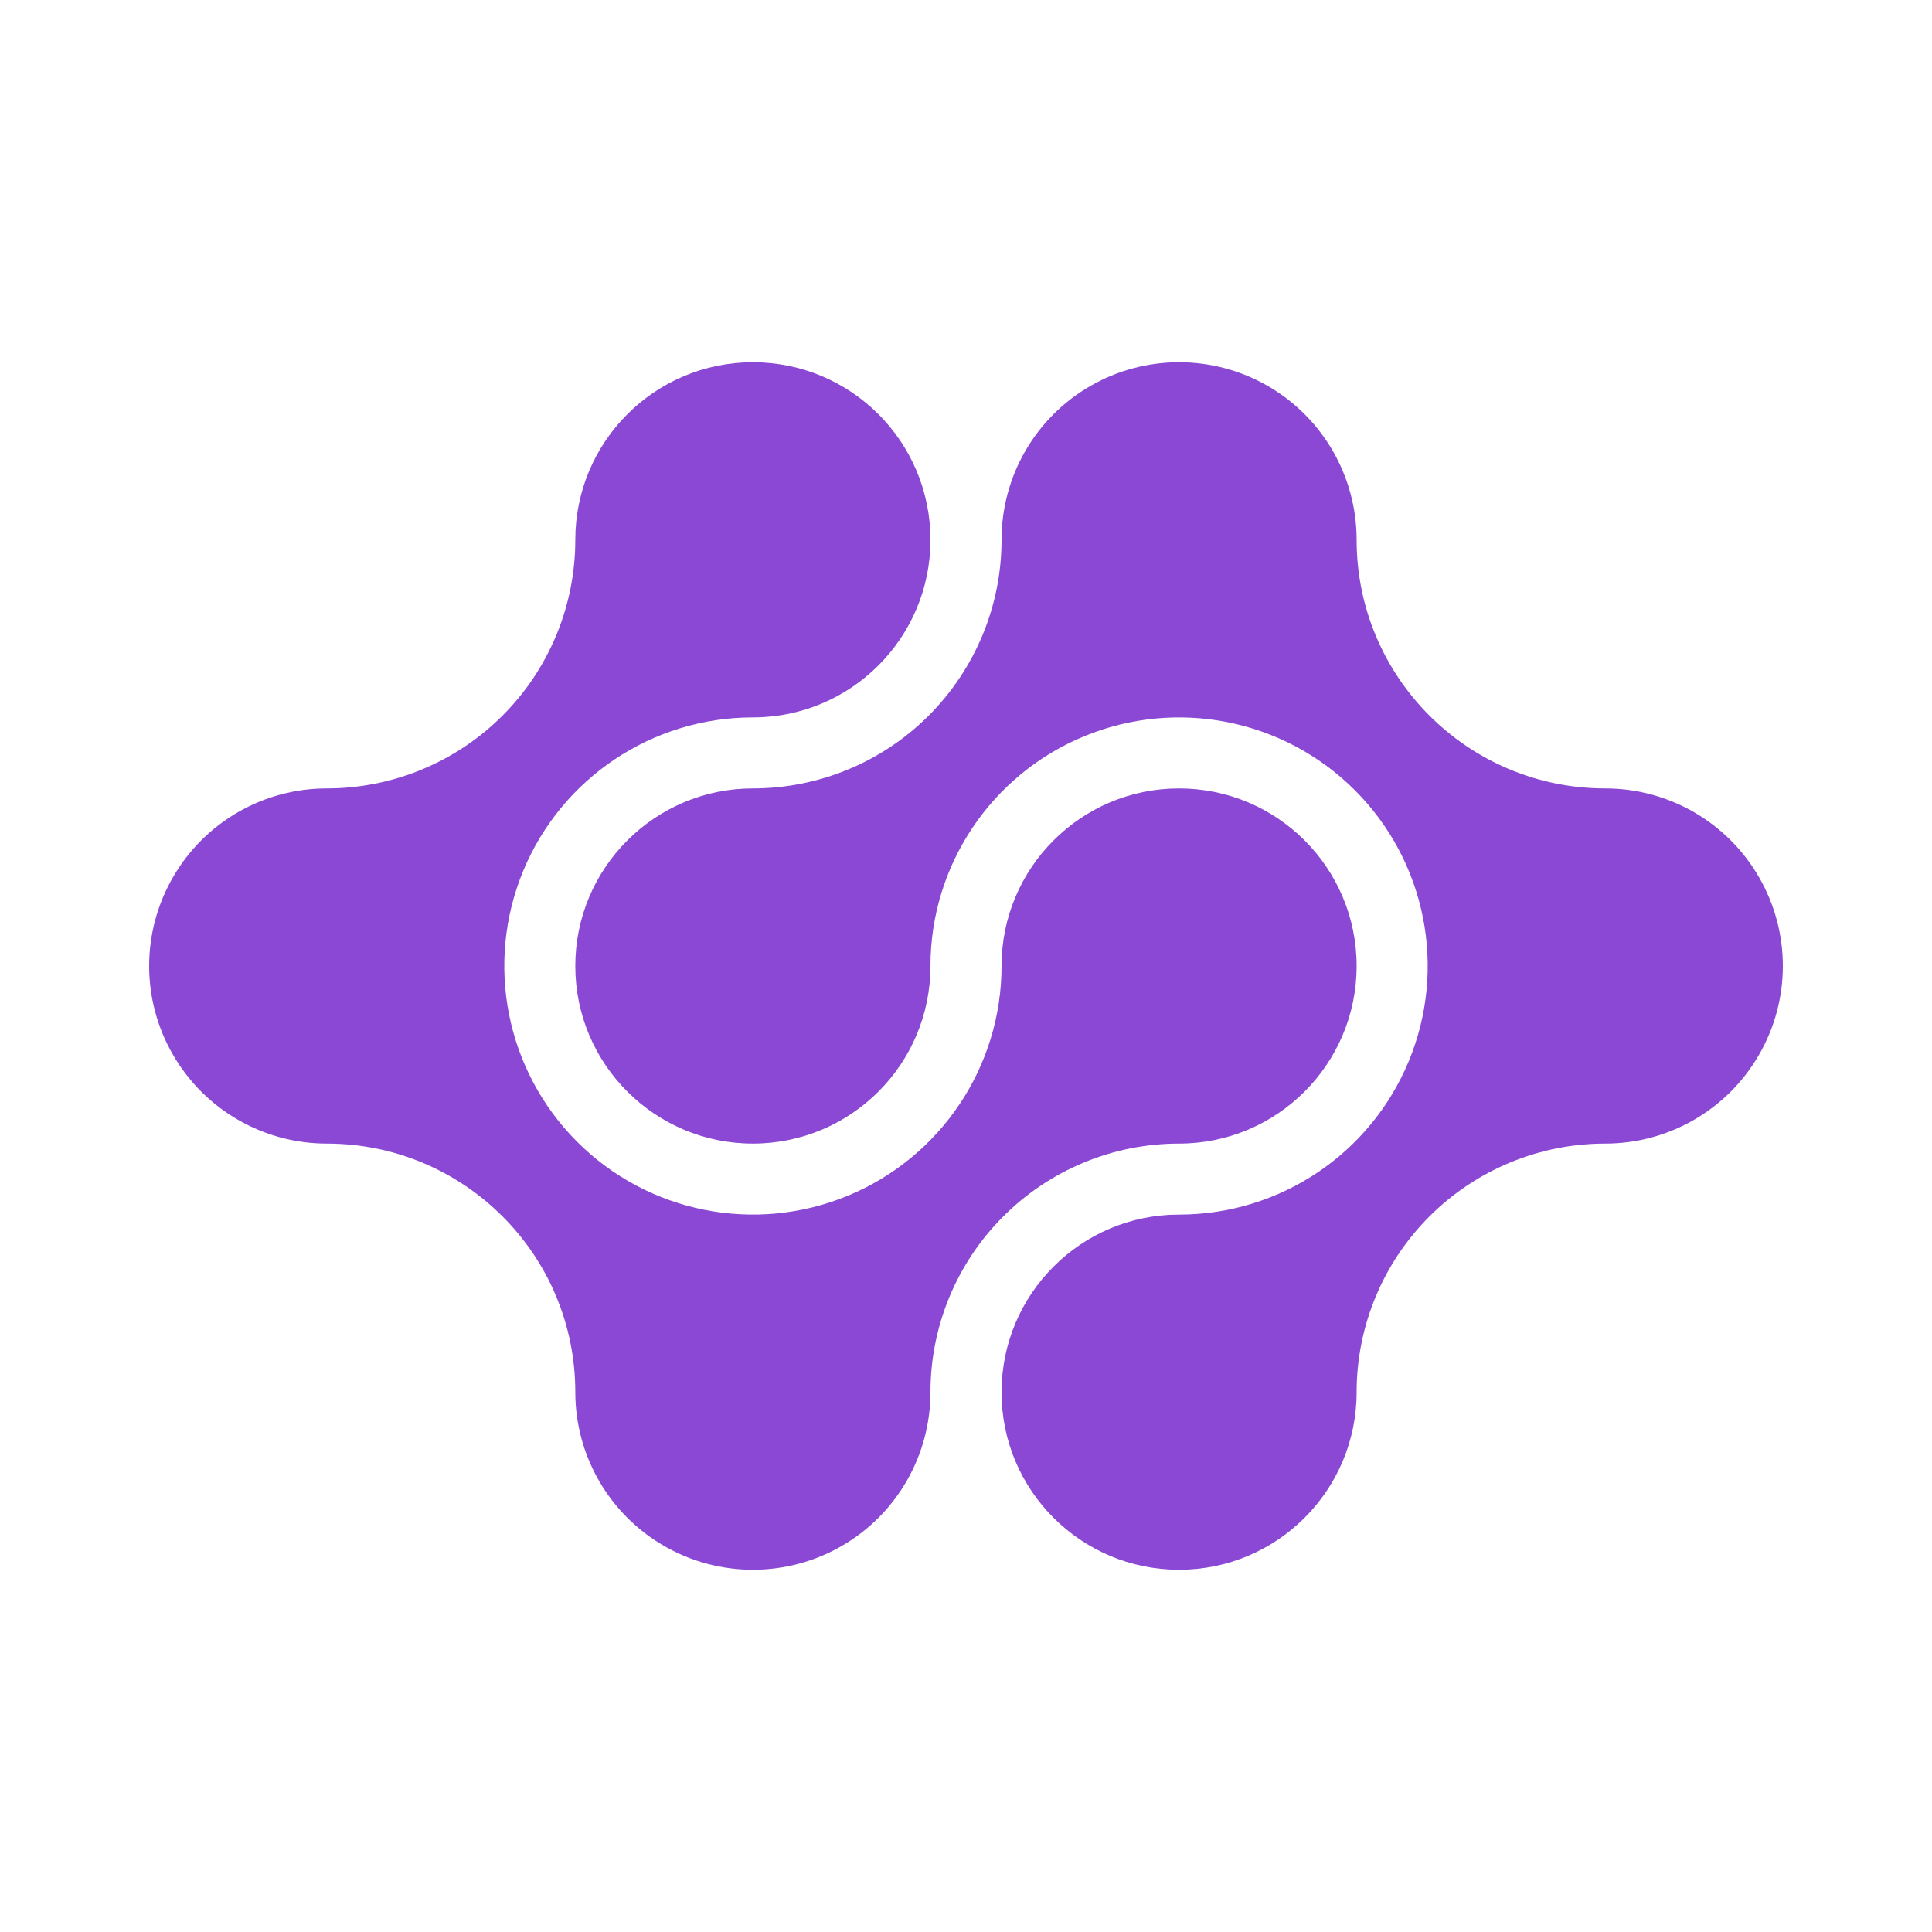
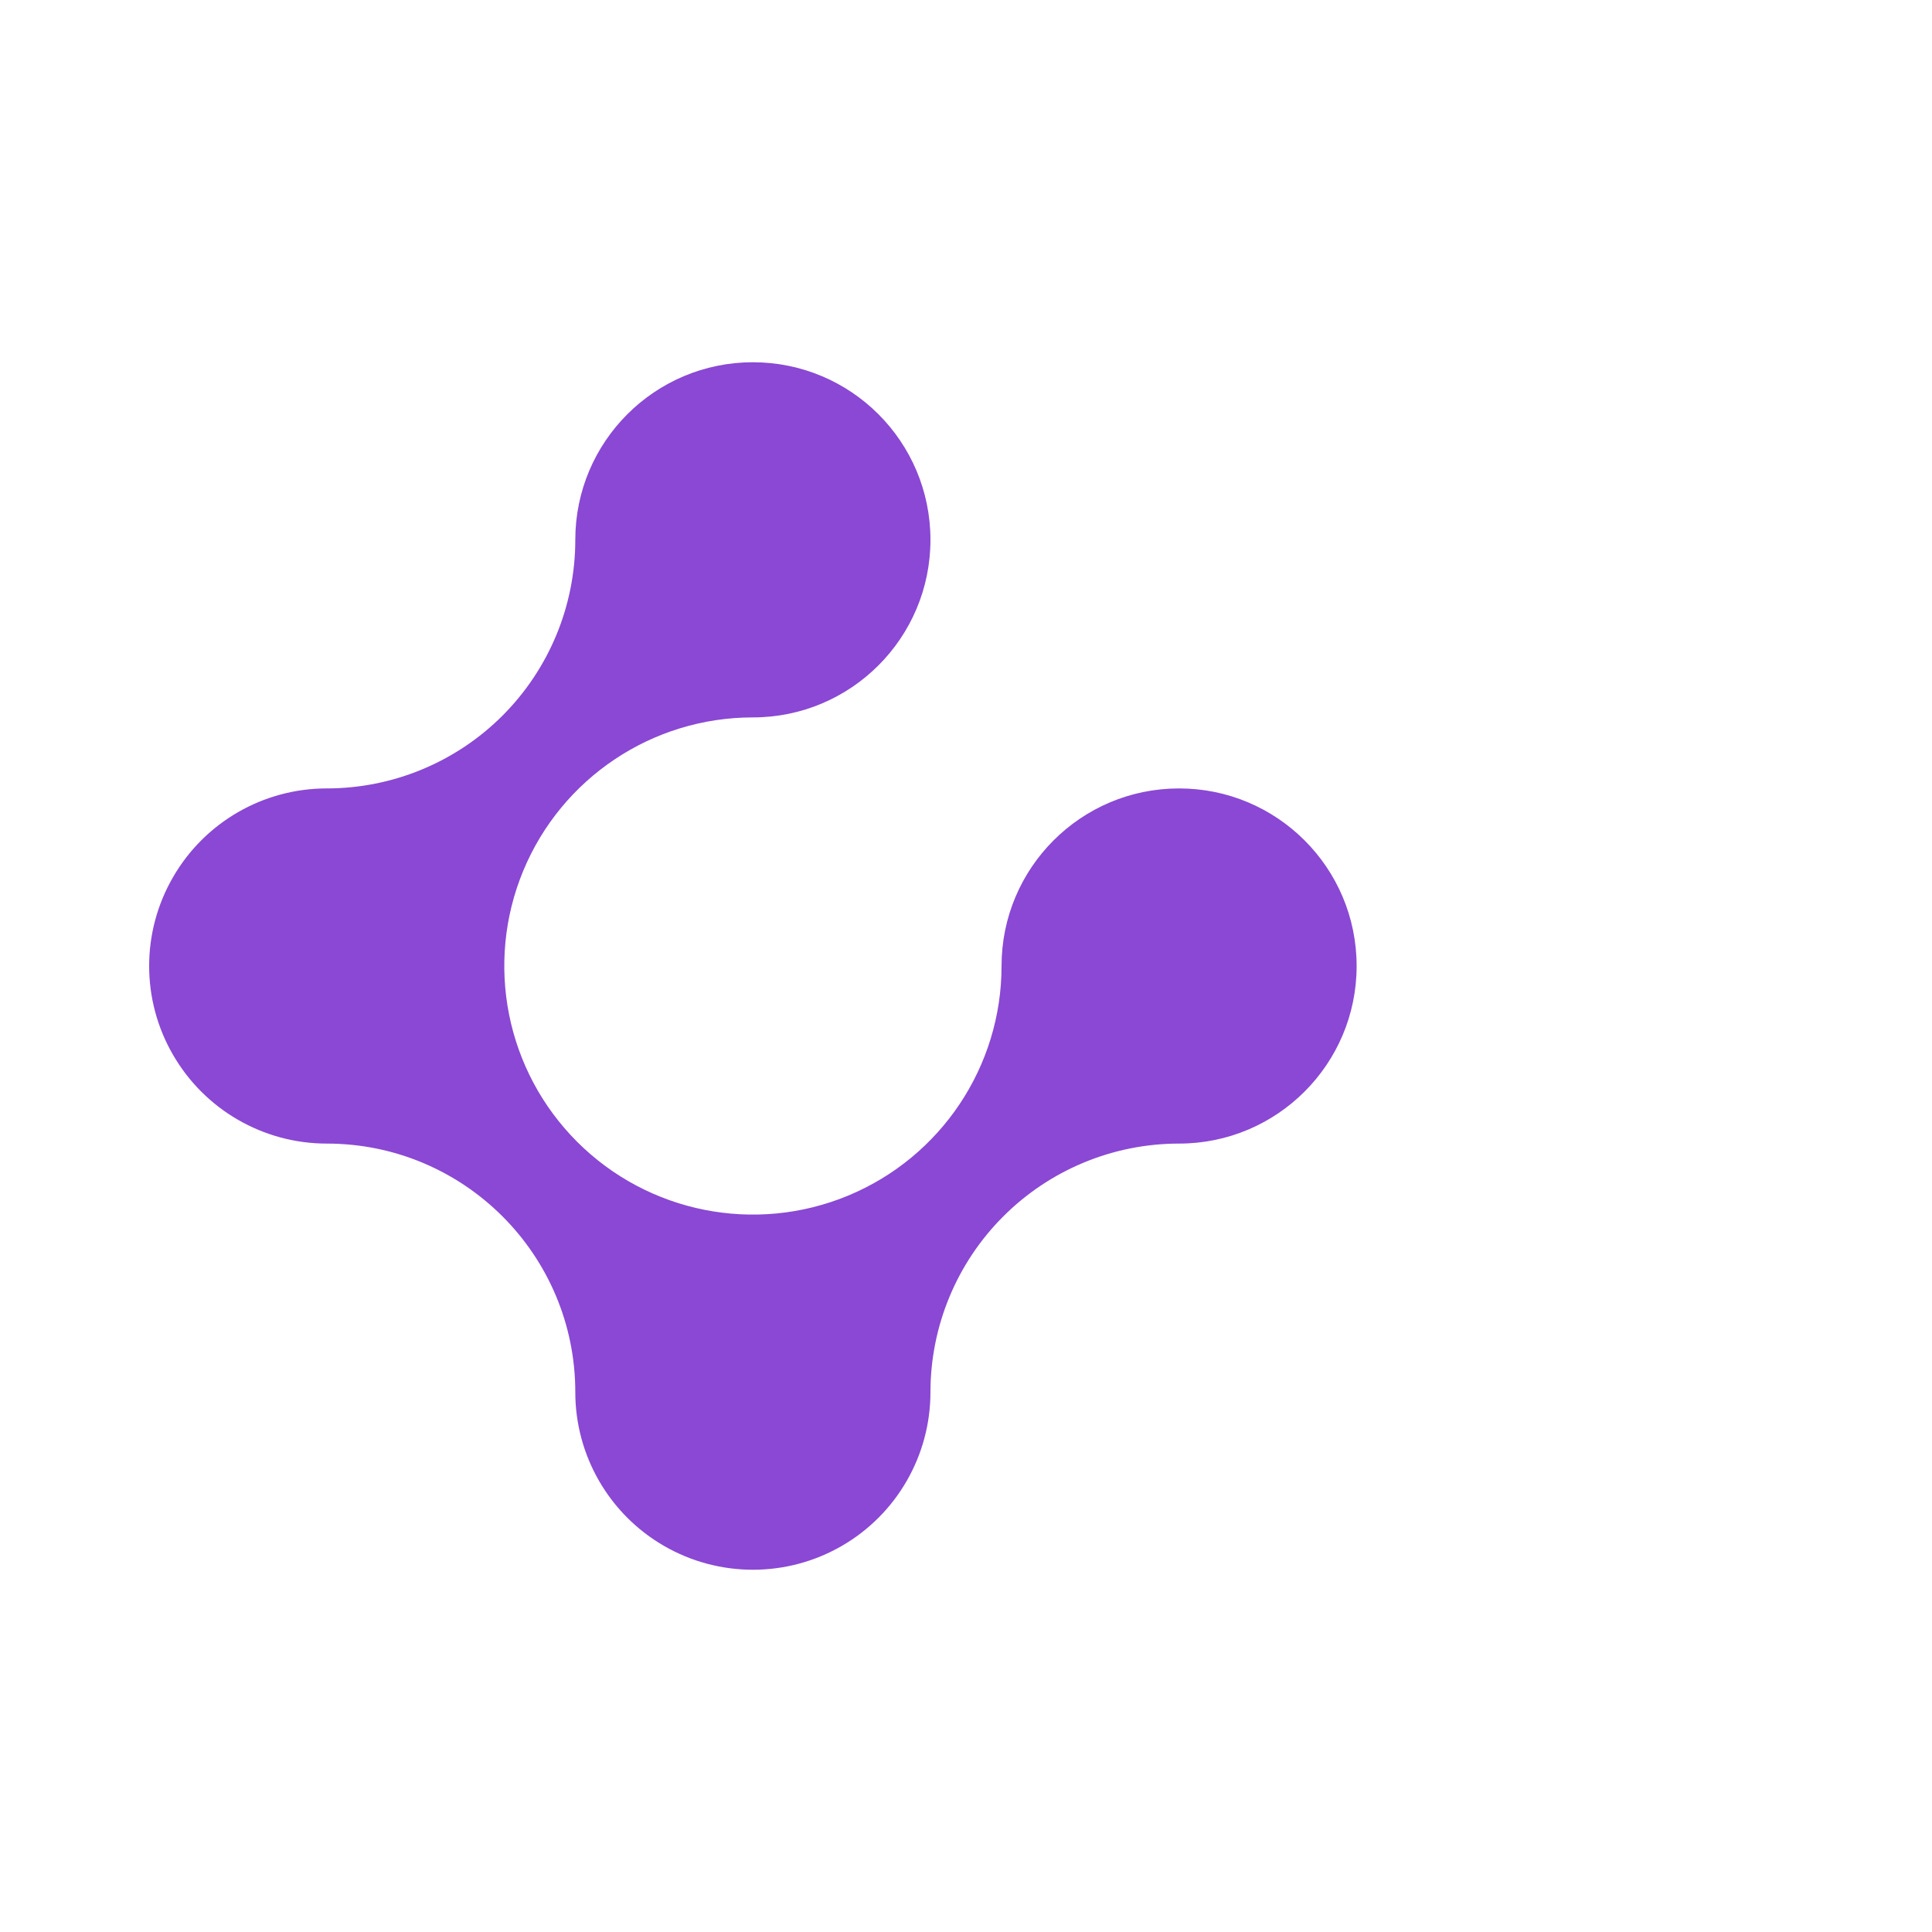
<svg xmlns="http://www.w3.org/2000/svg" xml:space="preserve" width="256px" height="256px" version="1.1" style="shape-rendering:geometricPrecision; text-rendering:geometricPrecision; image-rendering:optimizeQuality; fill-rule:evenodd; clip-rule:evenodd" viewBox="0 0 256 256">
  <defs>
    <style type="text/css">
   
    .fil0 {fill:#8a48d4}
   
  </style>
  </defs>
  <g id="图层_x0020_1">
    <g id="_1143832128">
      <path class="fil0" d="M132.71 128c0,13.32 -8.03,25.33 -20.34,30.43 -12.31,5.1 -26.48,2.28 -35.9,-7.14 -9.42,-9.42 -12.24,-23.59 -7.14,-35.9 5.1,-12.31 17.11,-20.33 30.43,-20.33 13,0 23.53,-10.54 23.53,-23.53 0,-13 -10.53,-23.53 -23.53,-23.53 -12.99,0 -23.53,10.53 -23.53,23.53 0,8.74 -3.47,17.11 -9.64,23.29 -6.18,6.18 -14.56,9.65 -23.3,9.65 -8.4,0 -16.17,4.48 -20.37,11.77 -4.21,7.28 -4.21,16.24 0,23.52 4.2,7.28 11.97,11.77 20.37,11.77 18.2,0 32.94,14.75 32.94,32.94 0,8.41 4.49,16.18 11.77,20.38 7.28,4.2 16.25,4.2 23.53,0 7.28,-4.2 11.76,-11.97 11.76,-20.38 0,-8.74 3.47,-17.11 9.65,-23.29 6.18,-6.18 14.56,-9.65 23.29,-9.65 13,0 23.53,-10.54 23.53,-23.53 0,-13 -10.53,-23.53 -23.53,-23.53 -12.99,0 -23.52,10.53 -23.52,23.53z" />
-       <path class="fil0" d="M123.29 128c0,-13.32 8.03,-25.33 20.34,-30.43 12.31,-5.1 26.48,-2.28 35.9,7.14 9.42,9.42 12.24,23.59 7.14,35.9 -5.1,12.31 -17.11,20.33 -30.44,20.33 -12.99,0 -23.52,10.54 -23.52,23.53 -0.01,13 10.53,23.53 23.52,23.53 13,0 23.53,-10.53 23.53,-23.53 0,-8.74 3.47,-17.11 9.65,-23.29 6.18,-6.18 14.56,-9.65 23.3,-9.65 8.4,0 16.17,-4.48 20.37,-11.77 4.21,-7.28 4.21,-16.24 0,-23.52 -4.2,-7.29 -11.97,-11.77 -20.37,-11.77 -18.2,0 -32.95,-14.75 -32.95,-32.94 0,-8.41 -4.48,-16.18 -11.76,-20.38 -7.28,-4.2 -16.25,-4.2 -23.53,0 -7.28,4.2 -11.77,11.97 -11.76,20.38 0,8.74 -3.48,17.11 -9.65,23.29 -6.18,6.18 -14.56,9.65 -23.3,9.65 -12.99,0 -23.53,10.54 -23.53,23.53 0,13 10.54,23.53 23.53,23.53 13,0 23.53,-10.53 23.53,-23.53z" />
    </g>
  </g>
</svg>